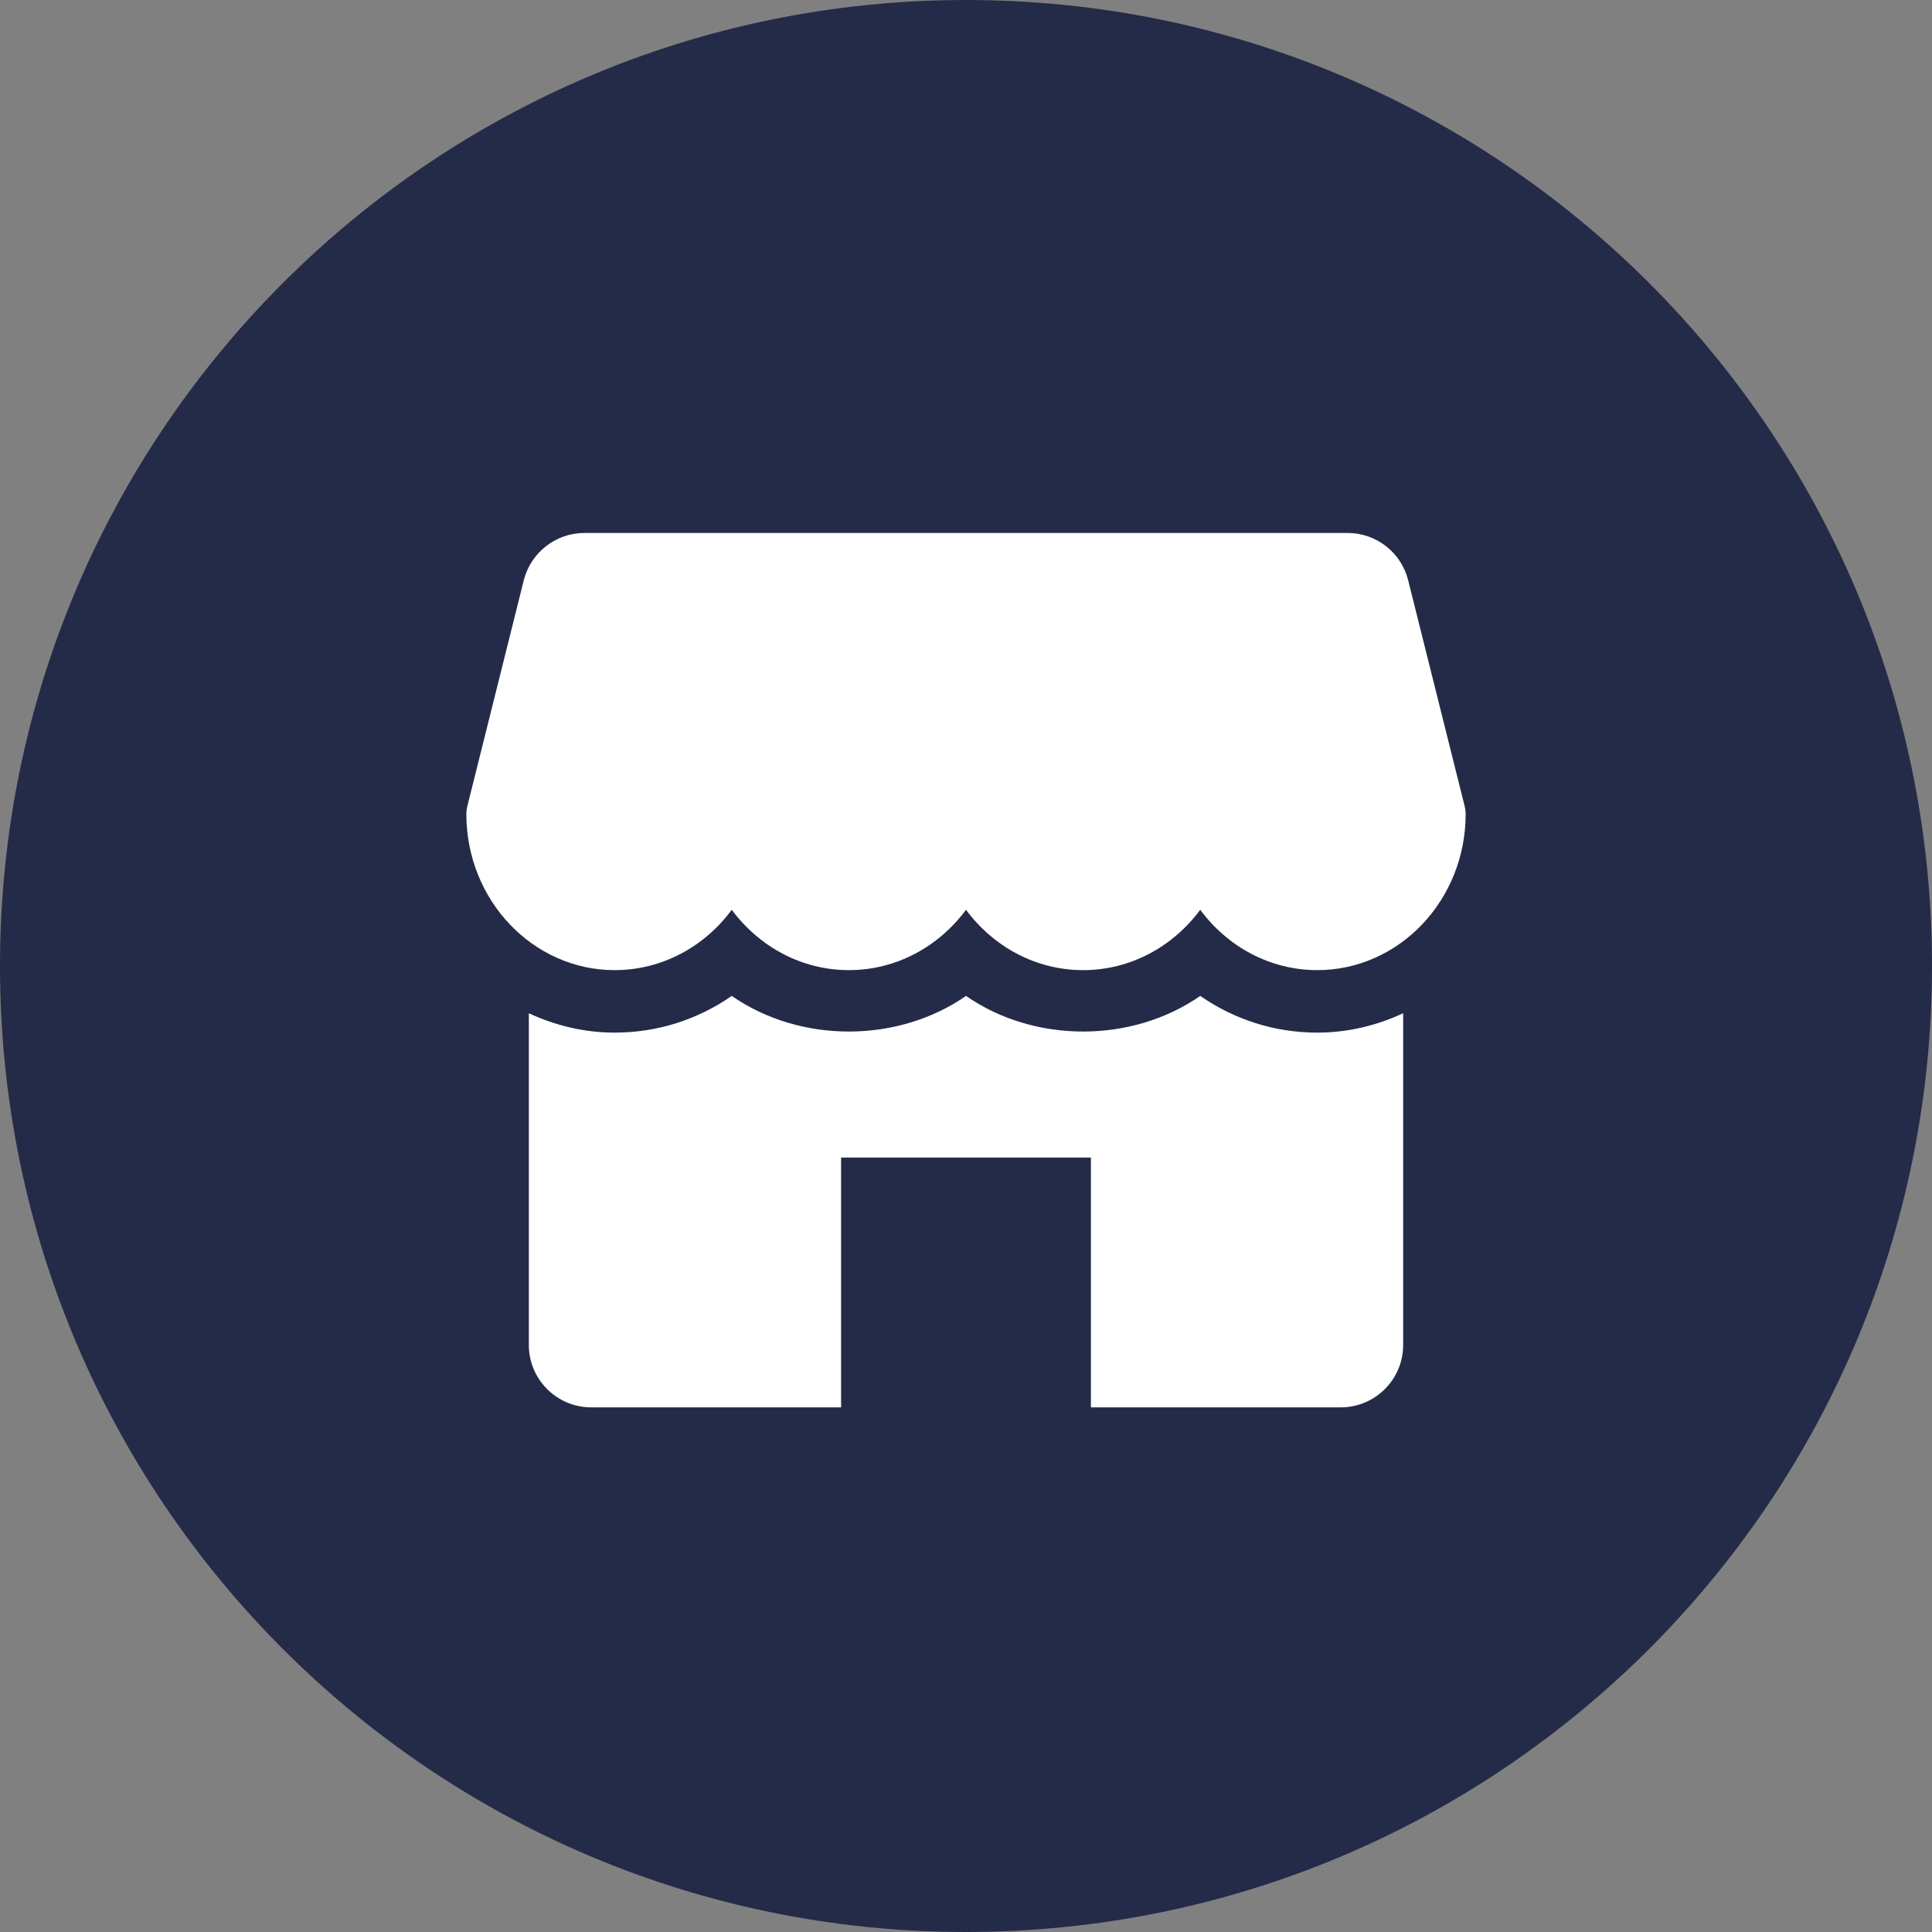
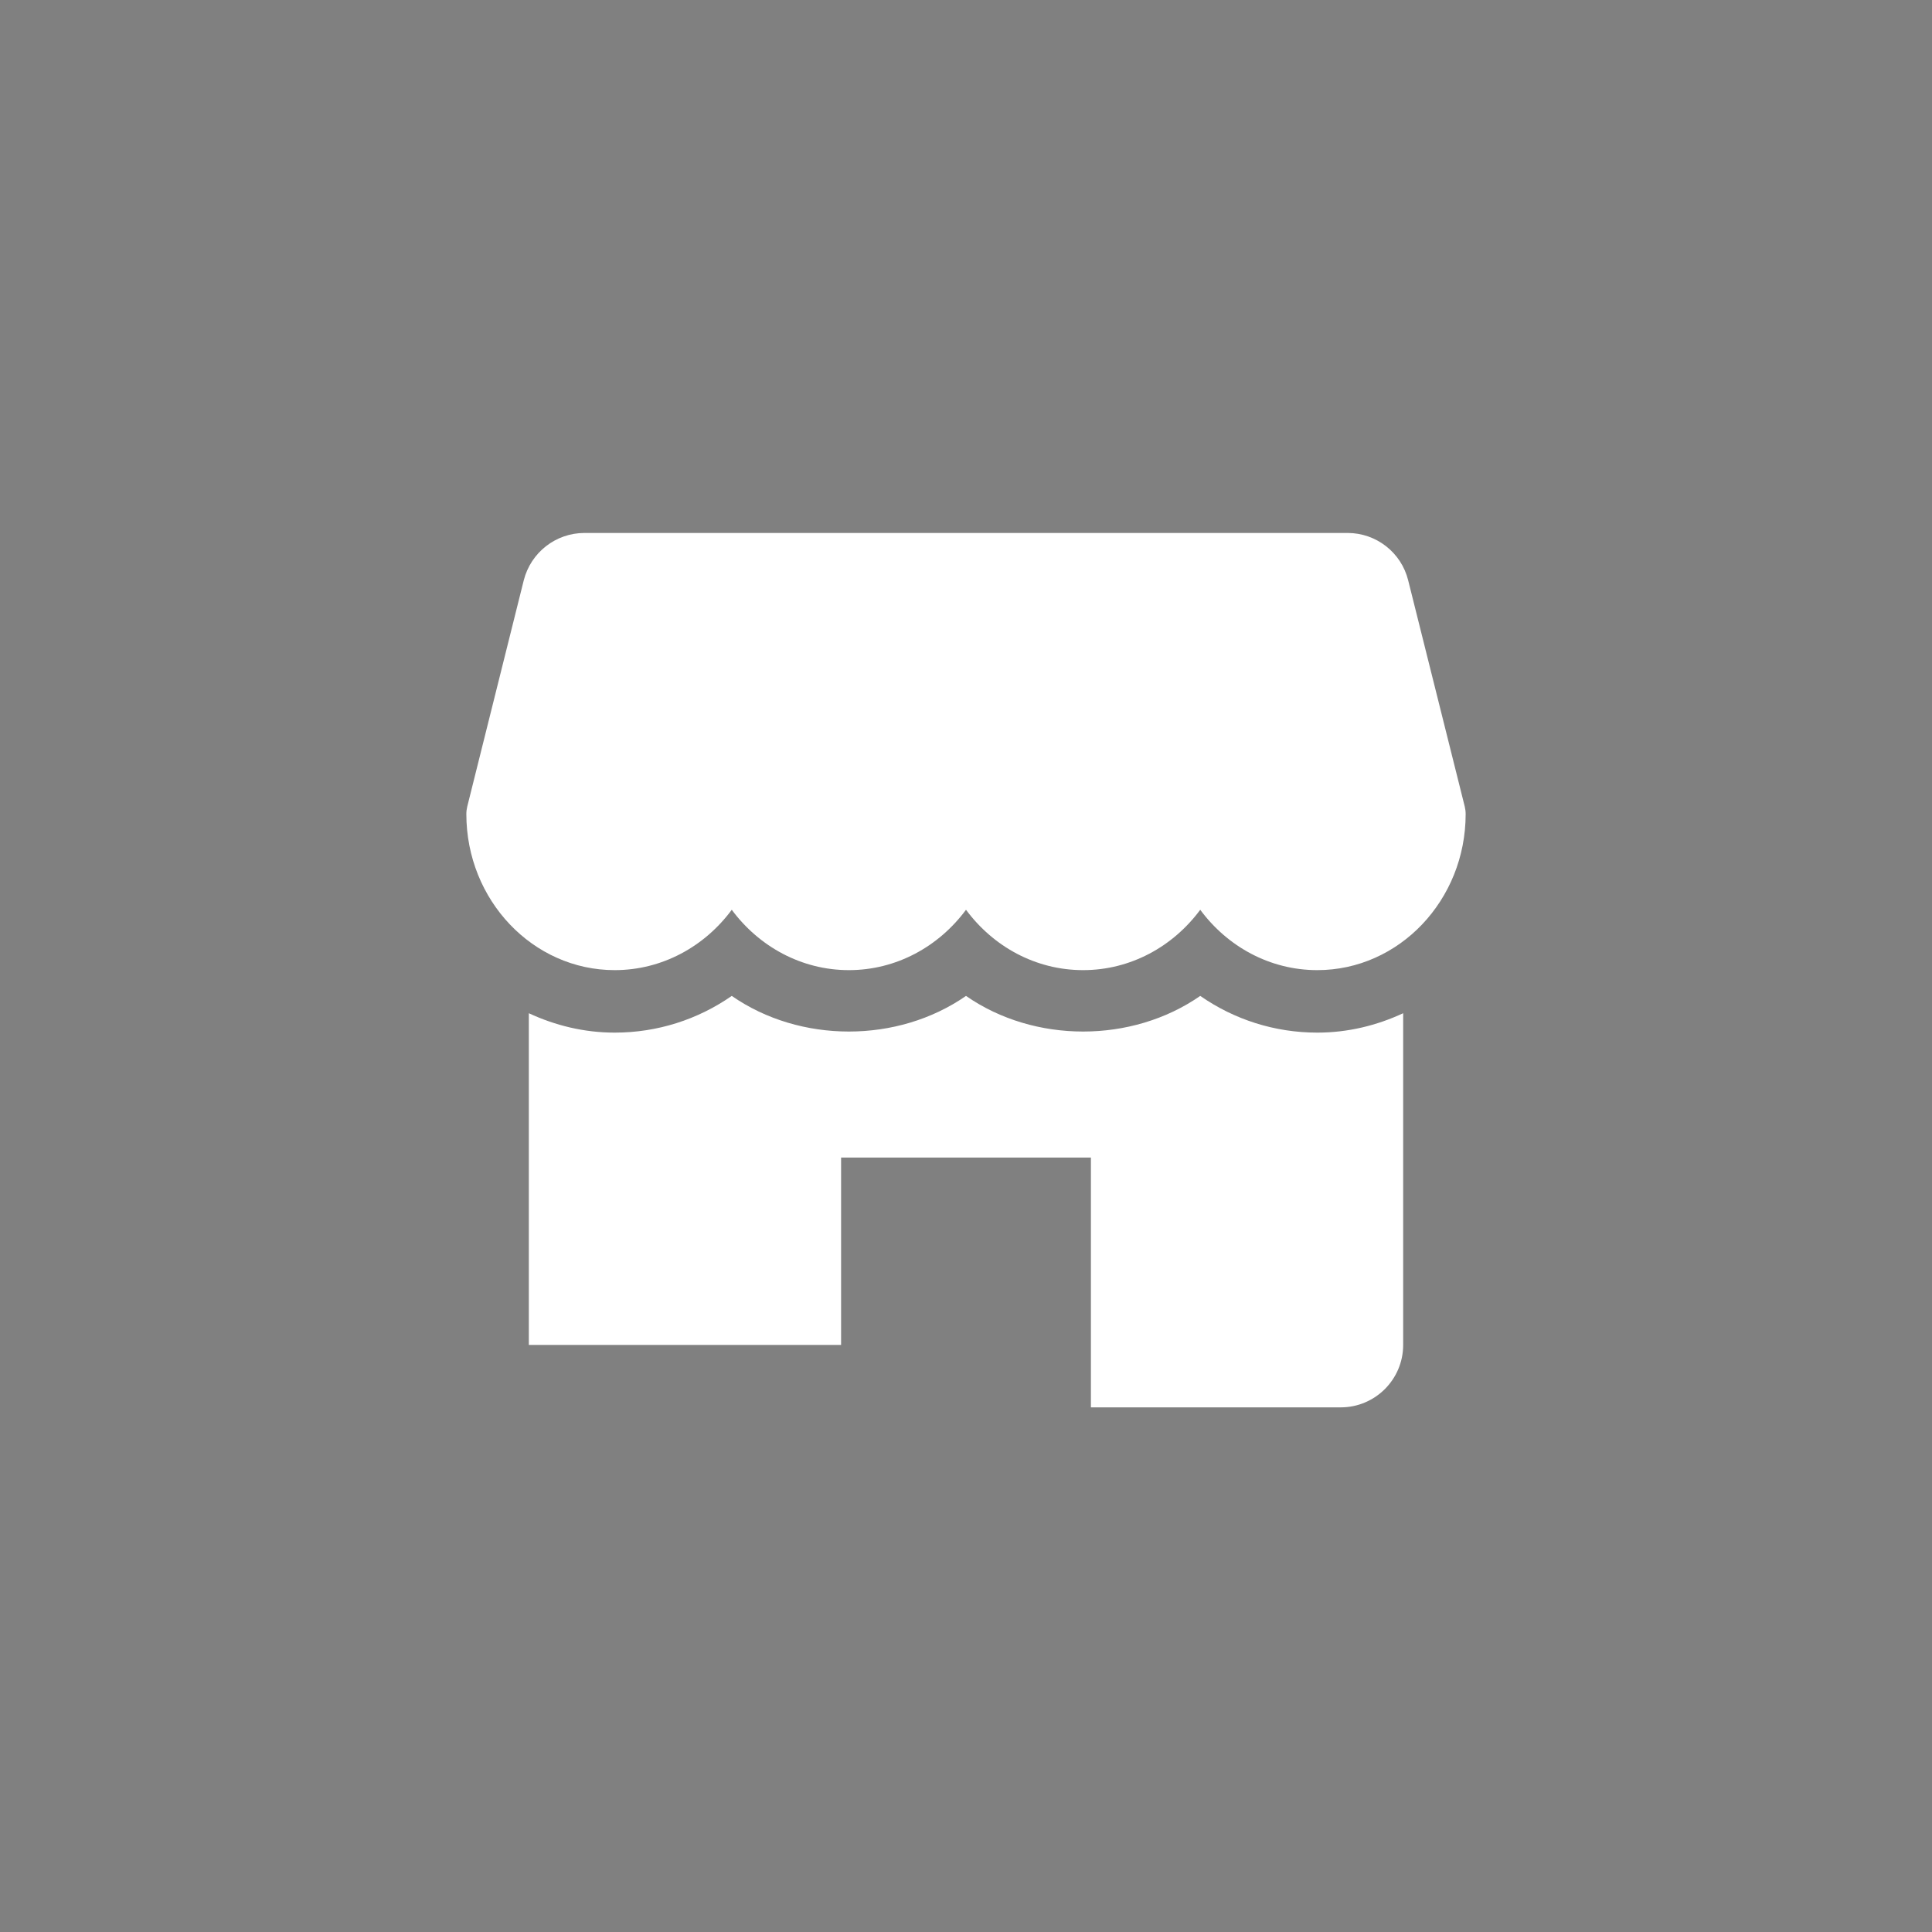
<svg xmlns="http://www.w3.org/2000/svg" width="29" height="29" viewBox="0 0 29 29" fill="none">
  <rect x="0" y="0" width="29" height="29" fill="#808080" stroke="none" />
-   <path d="M0 14.5C0 6.492 6.492 0 14.5 0C22.508 0 29 6.492 29 14.5C29 22.508 22.508 29 14.5 29C6.492 29 0 22.508 0 14.5Z" fill="#242B49" />
  <path d="M21.986 12.105L21.137 8.71C21.033 8.293 20.658 8 20.228 8H8.773C8.342 8 7.968 8.293 7.862 8.71L7.014 12.105C7.005 12.142 7 12.18 7 12.219C7 13.511 7.998 14.562 9.227 14.562C9.94 14.562 10.577 14.207 10.984 13.656C11.392 14.207 12.029 14.562 12.742 14.562C13.456 14.562 14.092 14.207 14.5 13.656C14.908 14.207 15.543 14.562 16.258 14.562C16.972 14.562 17.608 14.207 18.016 13.656C18.423 14.207 19.059 14.562 19.773 14.562C21.002 14.562 22 13.511 22 12.219C22 12.18 21.995 12.142 21.986 12.105Z" fill="white" />
-   <path d="M19.773 15.5C19.135 15.5 18.528 15.305 18.016 14.949C16.99 15.662 15.526 15.662 14.5 14.949C13.474 15.662 12.01 15.662 10.984 14.949C10.472 15.305 9.865 15.5 9.227 15.5C8.766 15.5 8.332 15.392 7.938 15.209V20.188C7.938 20.705 8.357 21.125 8.875 21.125H12.625V17.375H16.375V21.125H20.125C20.642 21.125 21.062 20.705 21.062 20.188V15.209C20.668 15.392 20.234 15.5 19.773 15.5Z" fill="white" />
+   <path d="M19.773 15.5C19.135 15.5 18.528 15.305 18.016 14.949C16.99 15.662 15.526 15.662 14.5 14.949C13.474 15.662 12.01 15.662 10.984 14.949C10.472 15.305 9.865 15.5 9.227 15.5C8.766 15.5 8.332 15.392 7.938 15.209V20.188H12.625V17.375H16.375V21.125H20.125C20.642 21.125 21.062 20.705 21.062 20.188V15.209C20.668 15.392 20.234 15.5 19.773 15.5Z" fill="white" />
</svg>